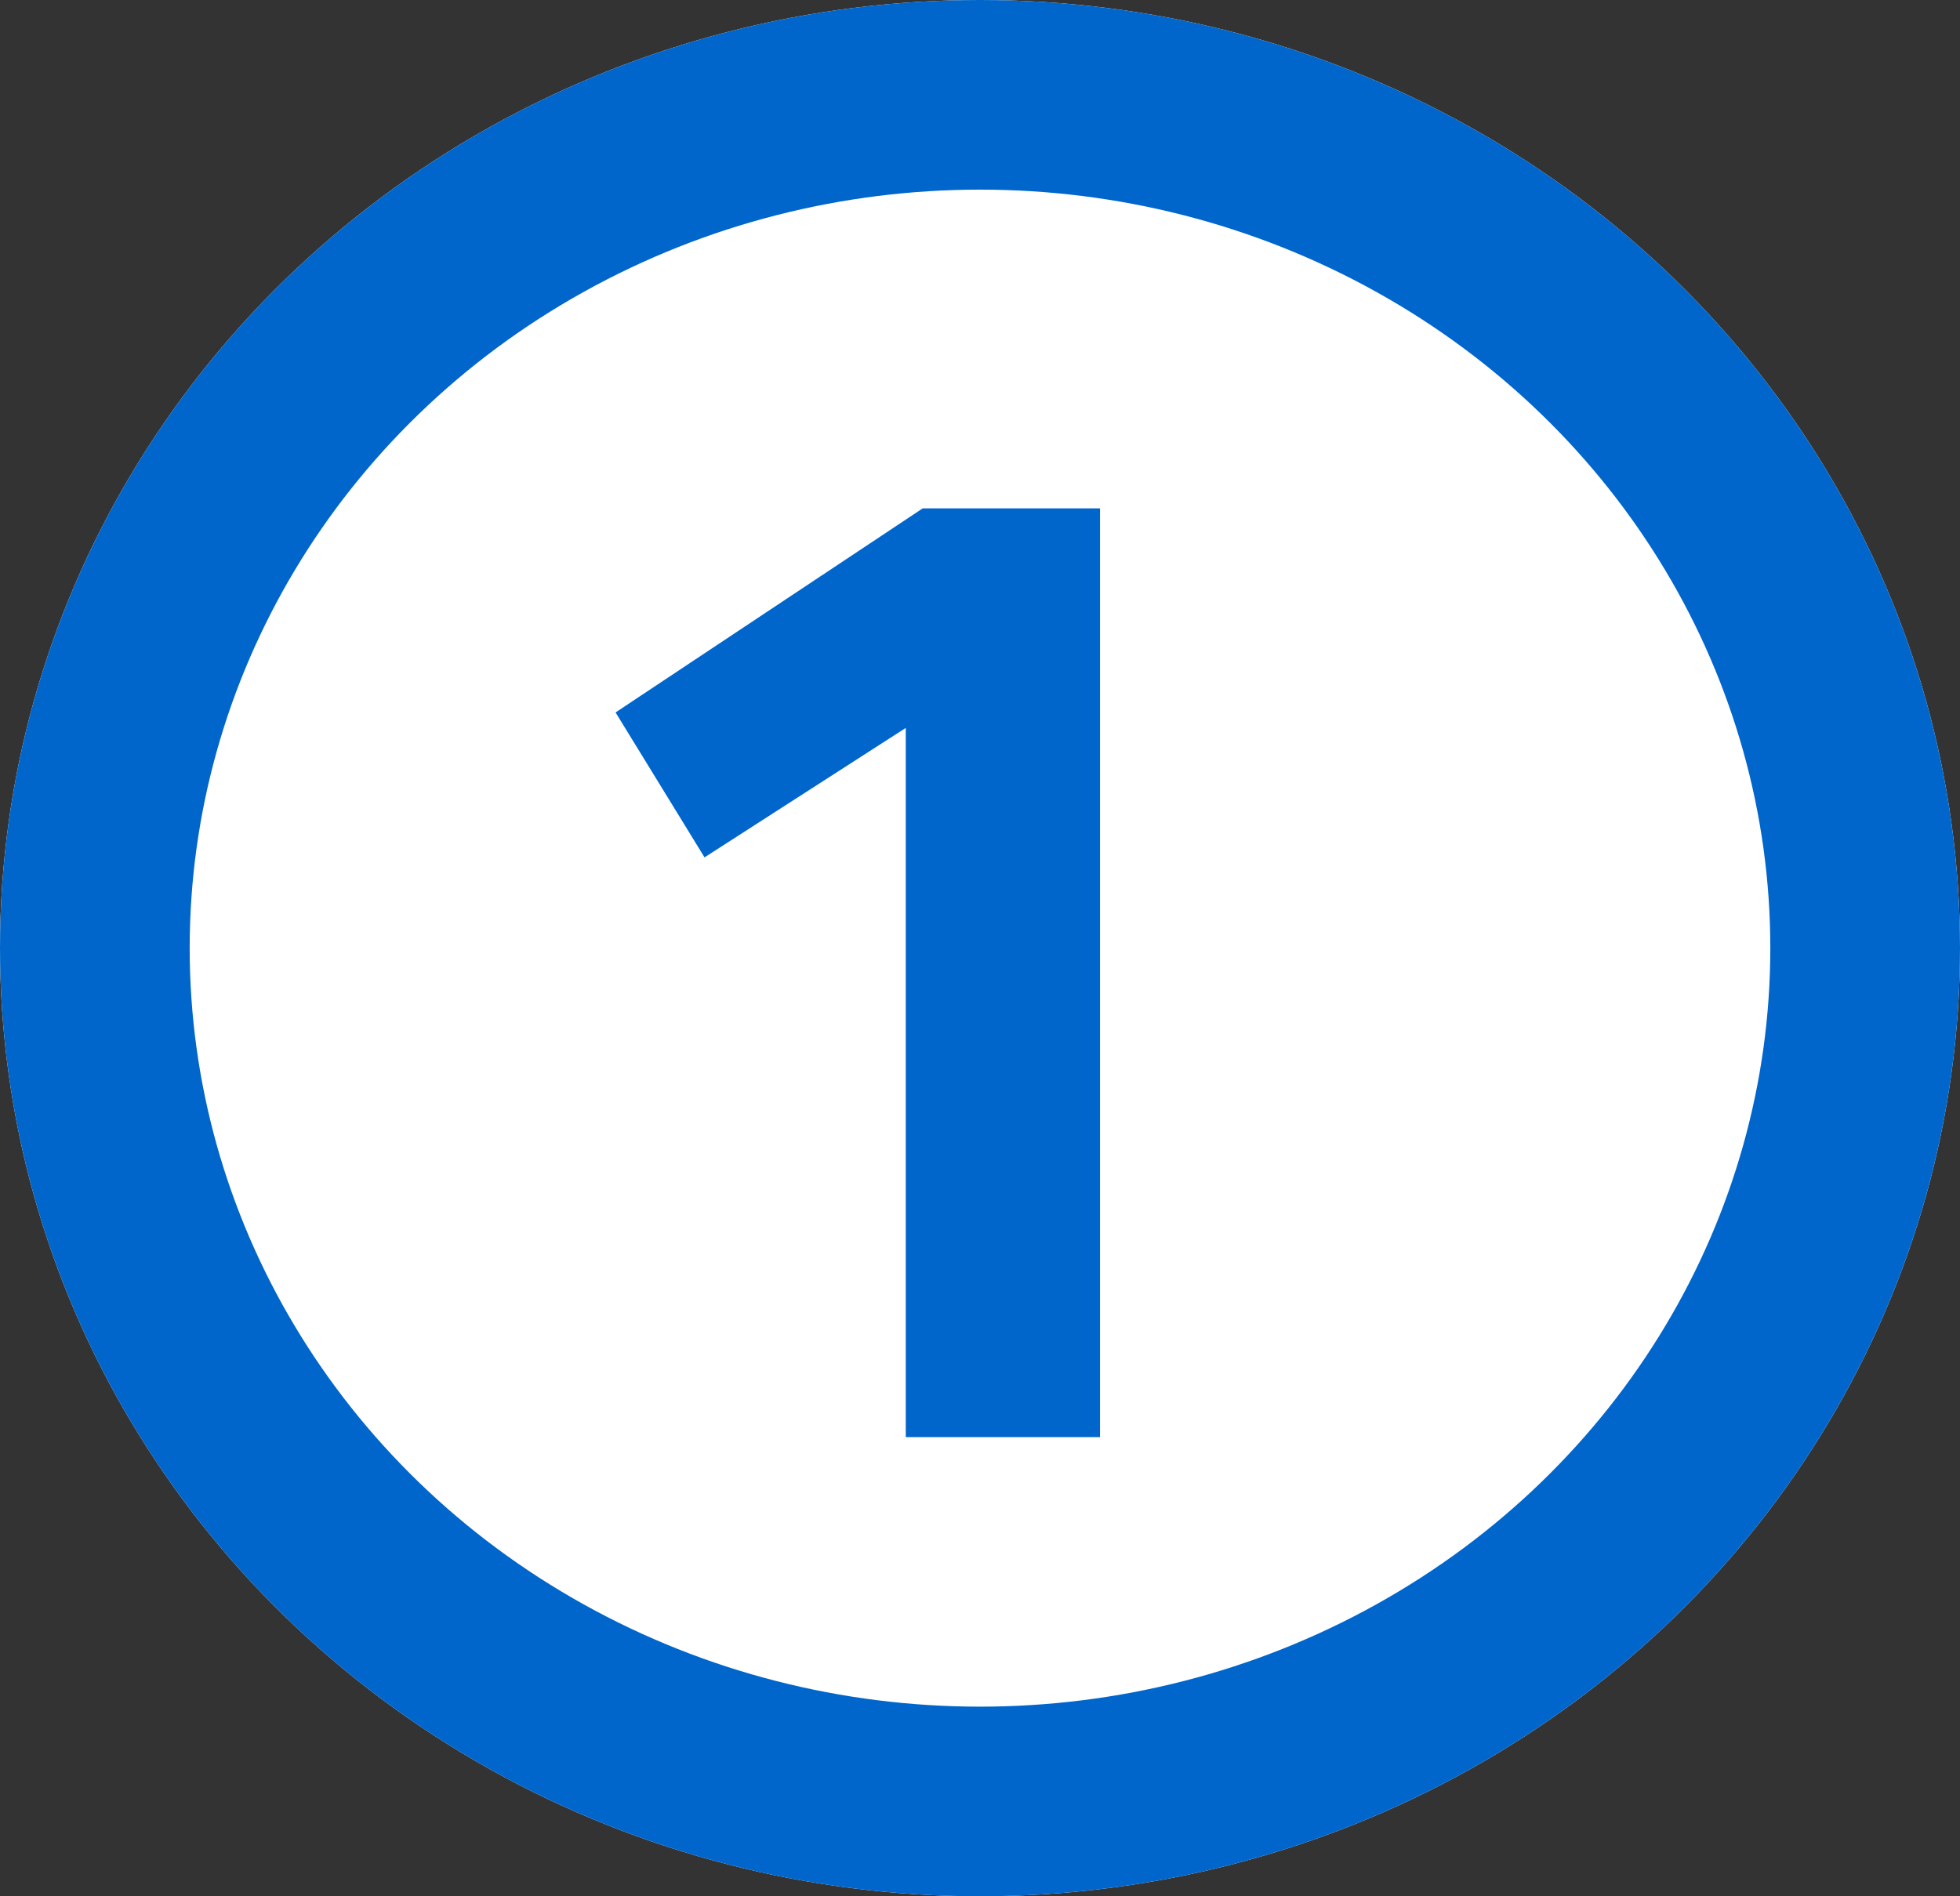
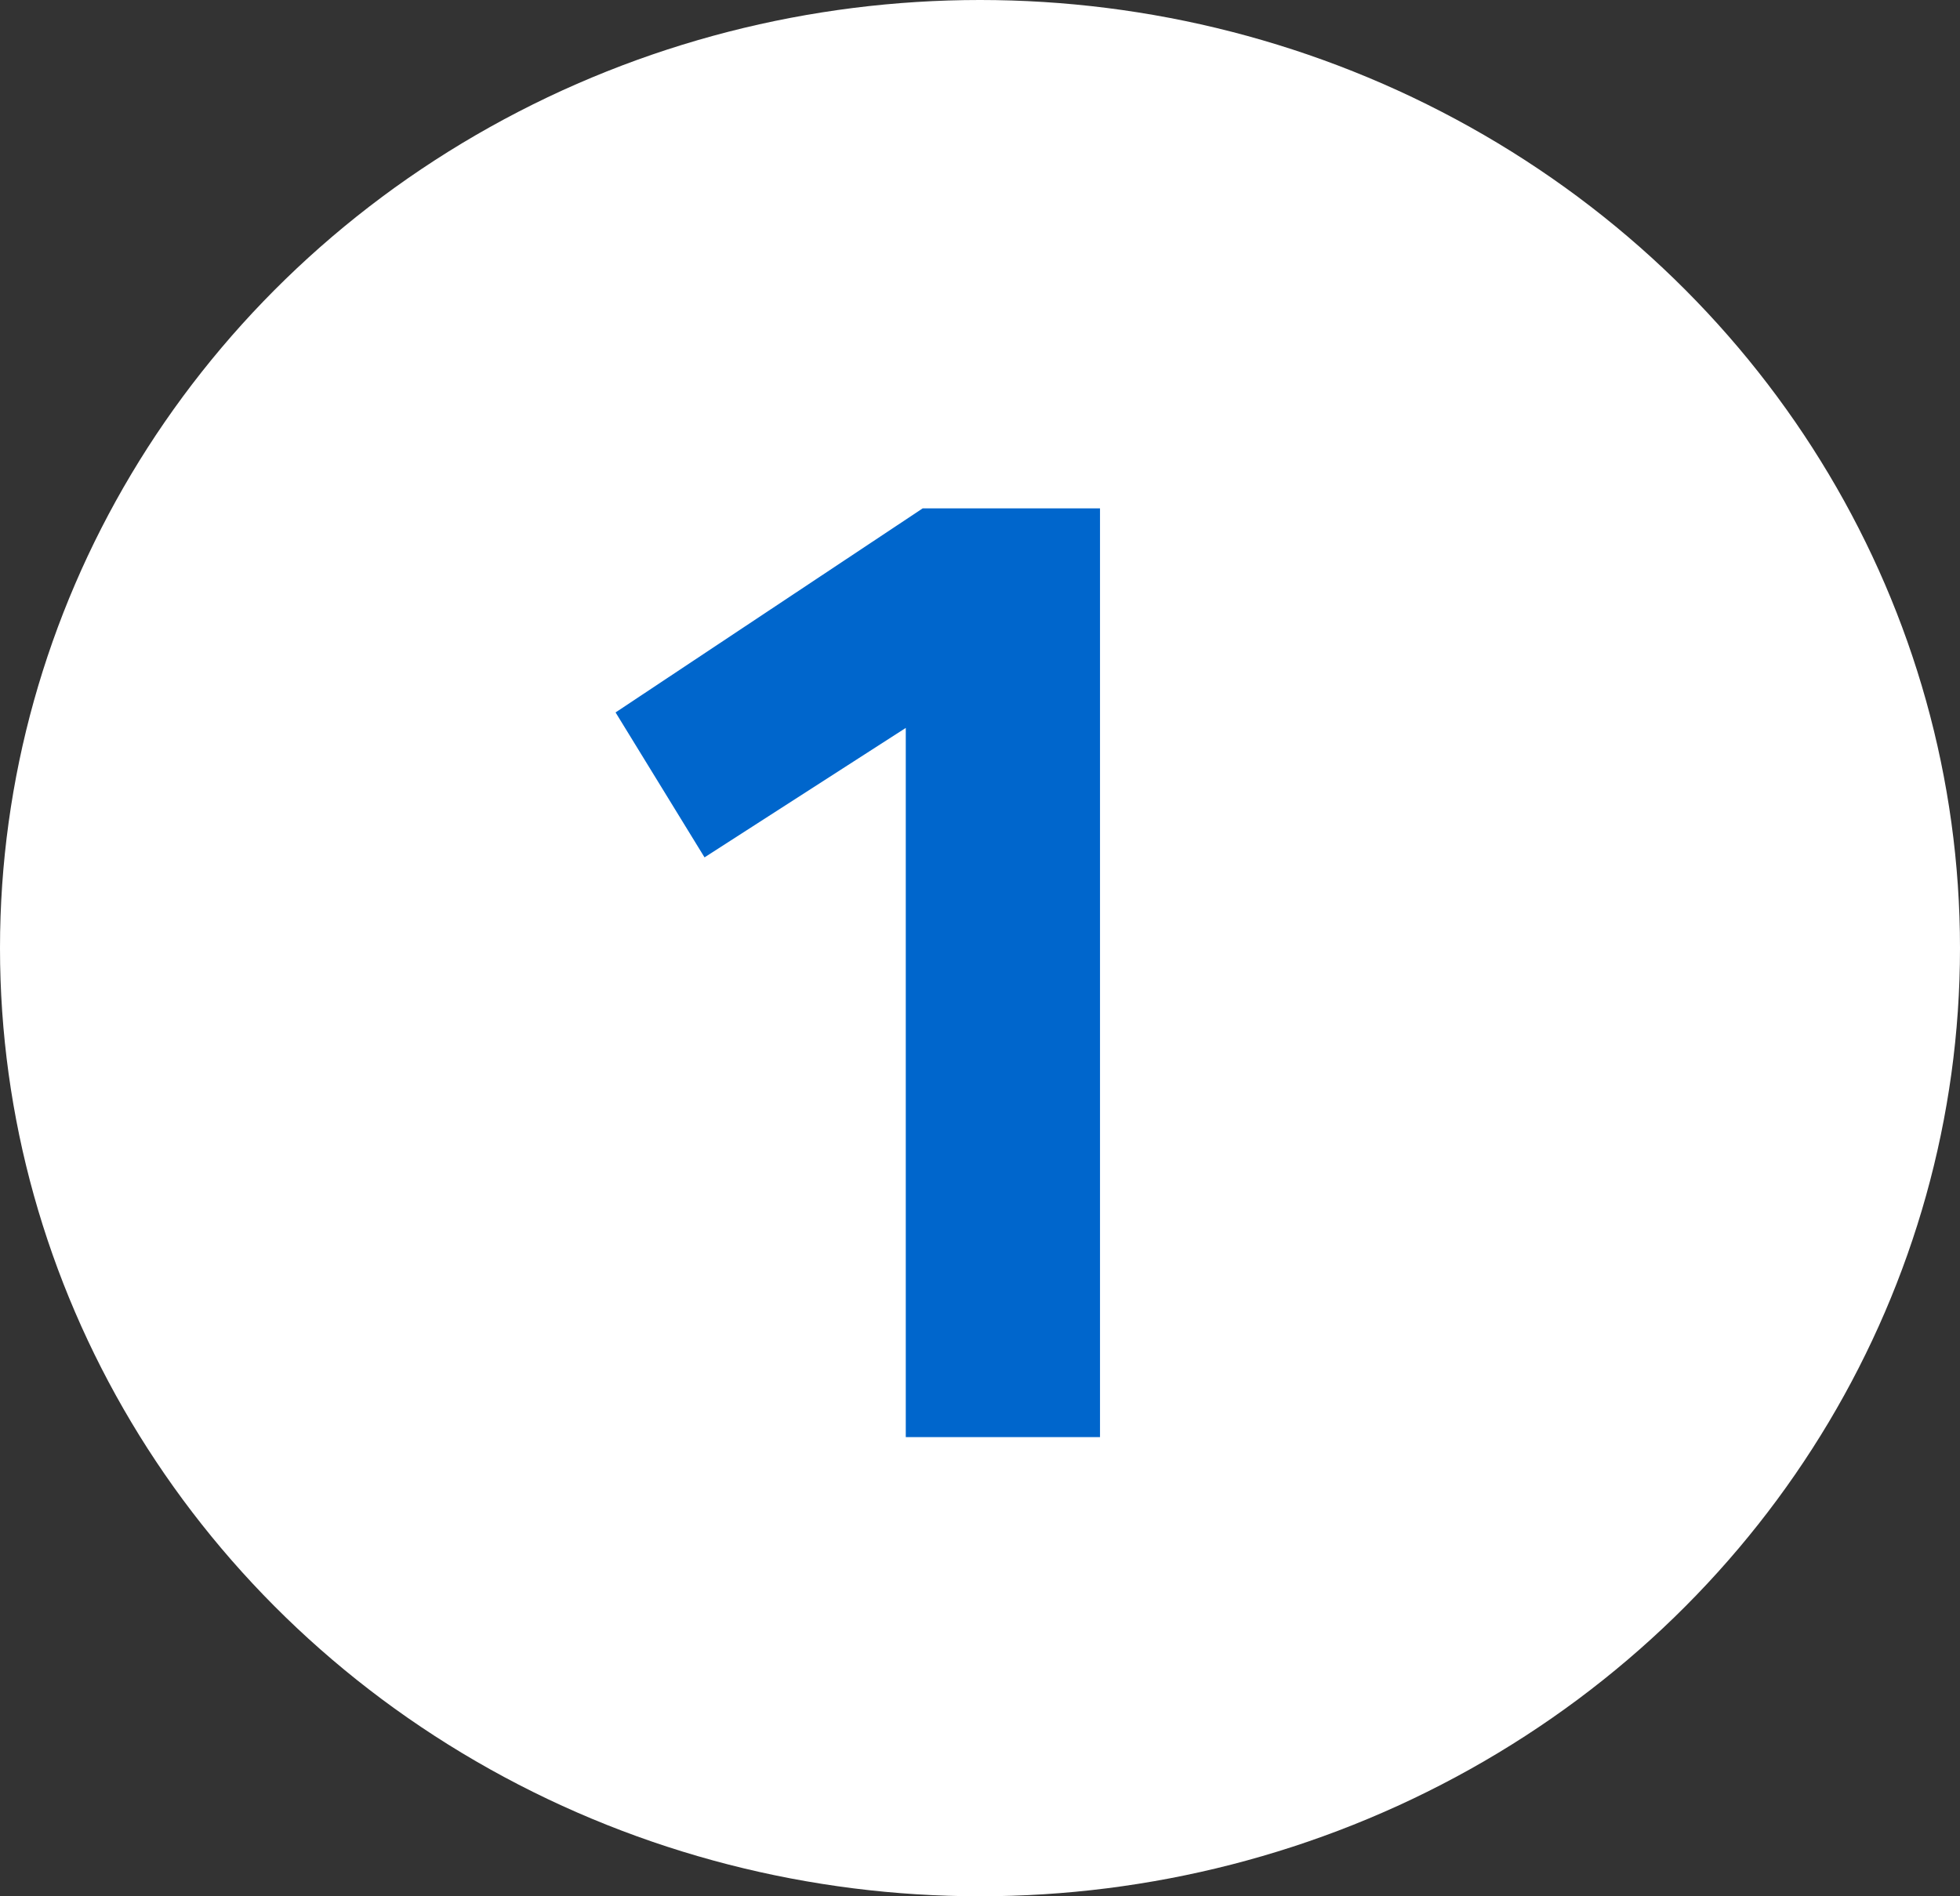
<svg xmlns="http://www.w3.org/2000/svg" width="31" height="30" viewBox="0 0 31 30">
  <rect x="0" y="0" width="31" height="30" fill="#333333" stroke="none" />
  <g id="Raggruppa_98" data-name="Raggruppa 98" transform="translate(0 -0.341)">
    <g id="Ellisse_1" data-name="Ellisse 1" transform="translate(0 0.341)" fill="#fff" stroke="#06c" stroke-width="3">
      <ellipse cx="15.5" cy="15" rx="15.5" ry="15" stroke="none" />
-       <ellipse cx="15.5" cy="15" rx="14" ry="13.5" fill="none" />
    </g>
    <path id="Tracciato_3" data-name="Tracciato 3" d="M4.362-10.56V4.133H1.29V-7.087L-1.893-5.039-3.3-7.332,1.557-10.56Z" transform="translate(13.036 18.944)" fill="#06c" />
  </g>
</svg>